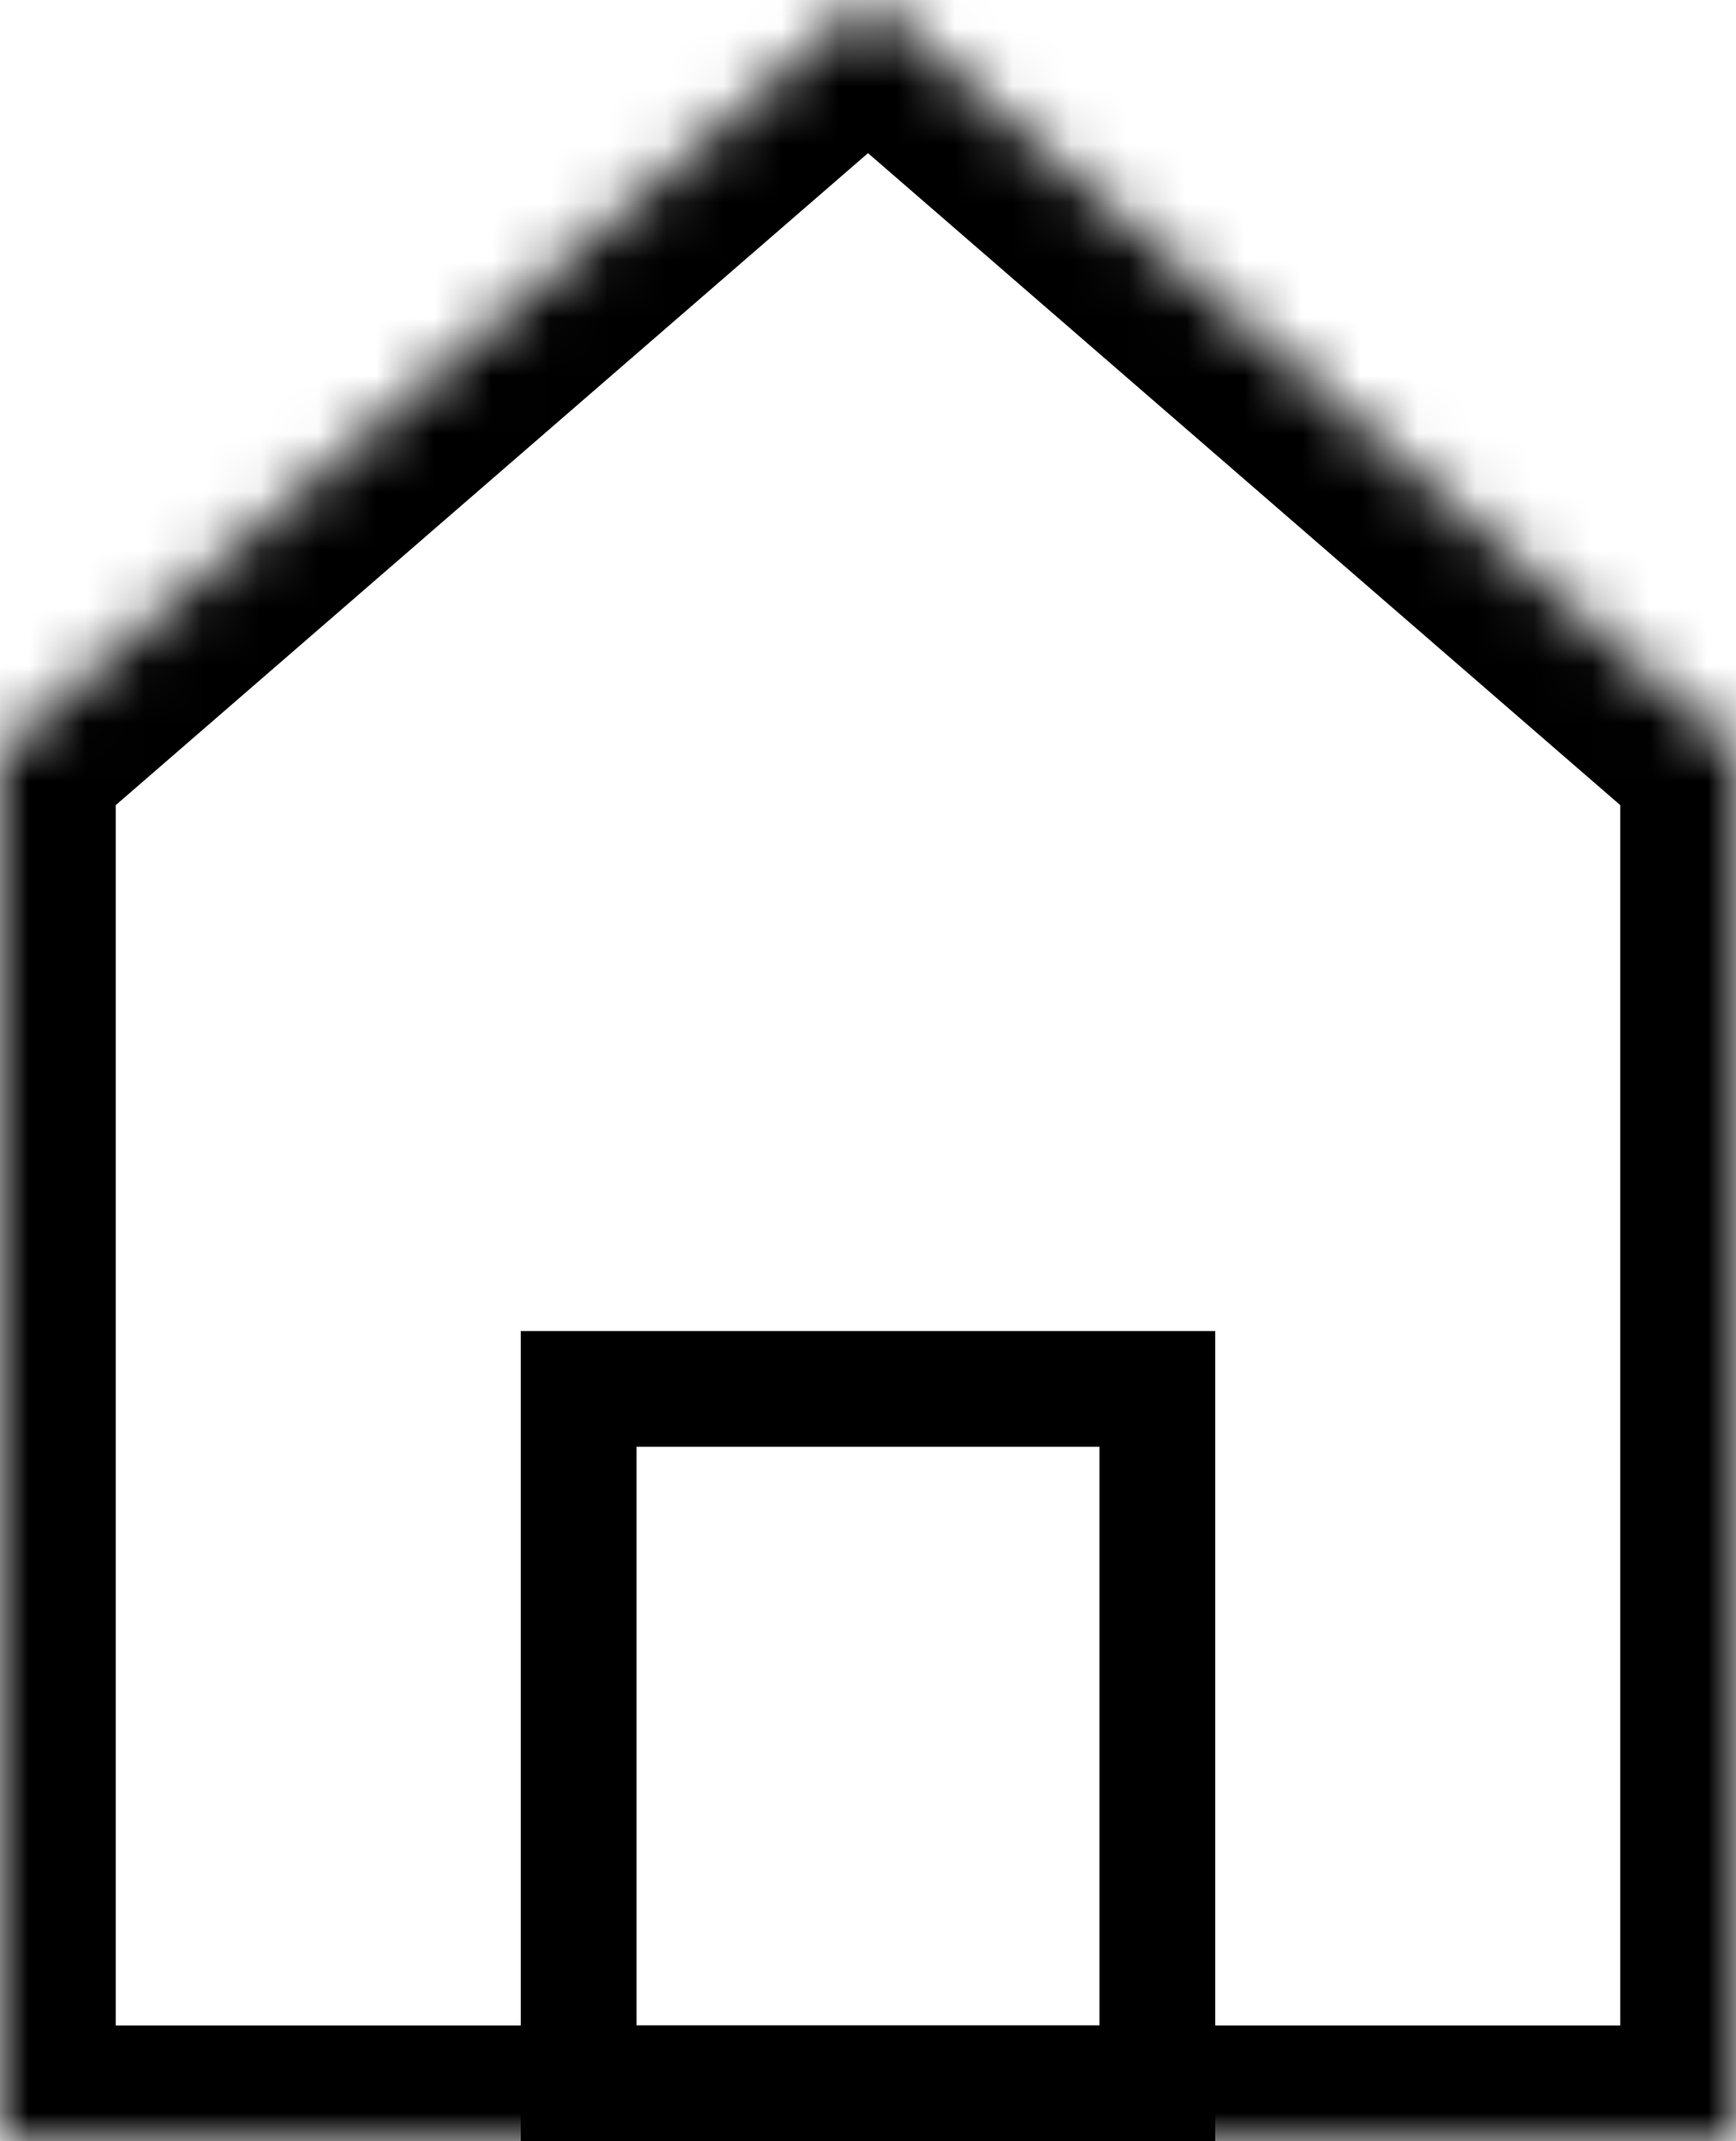
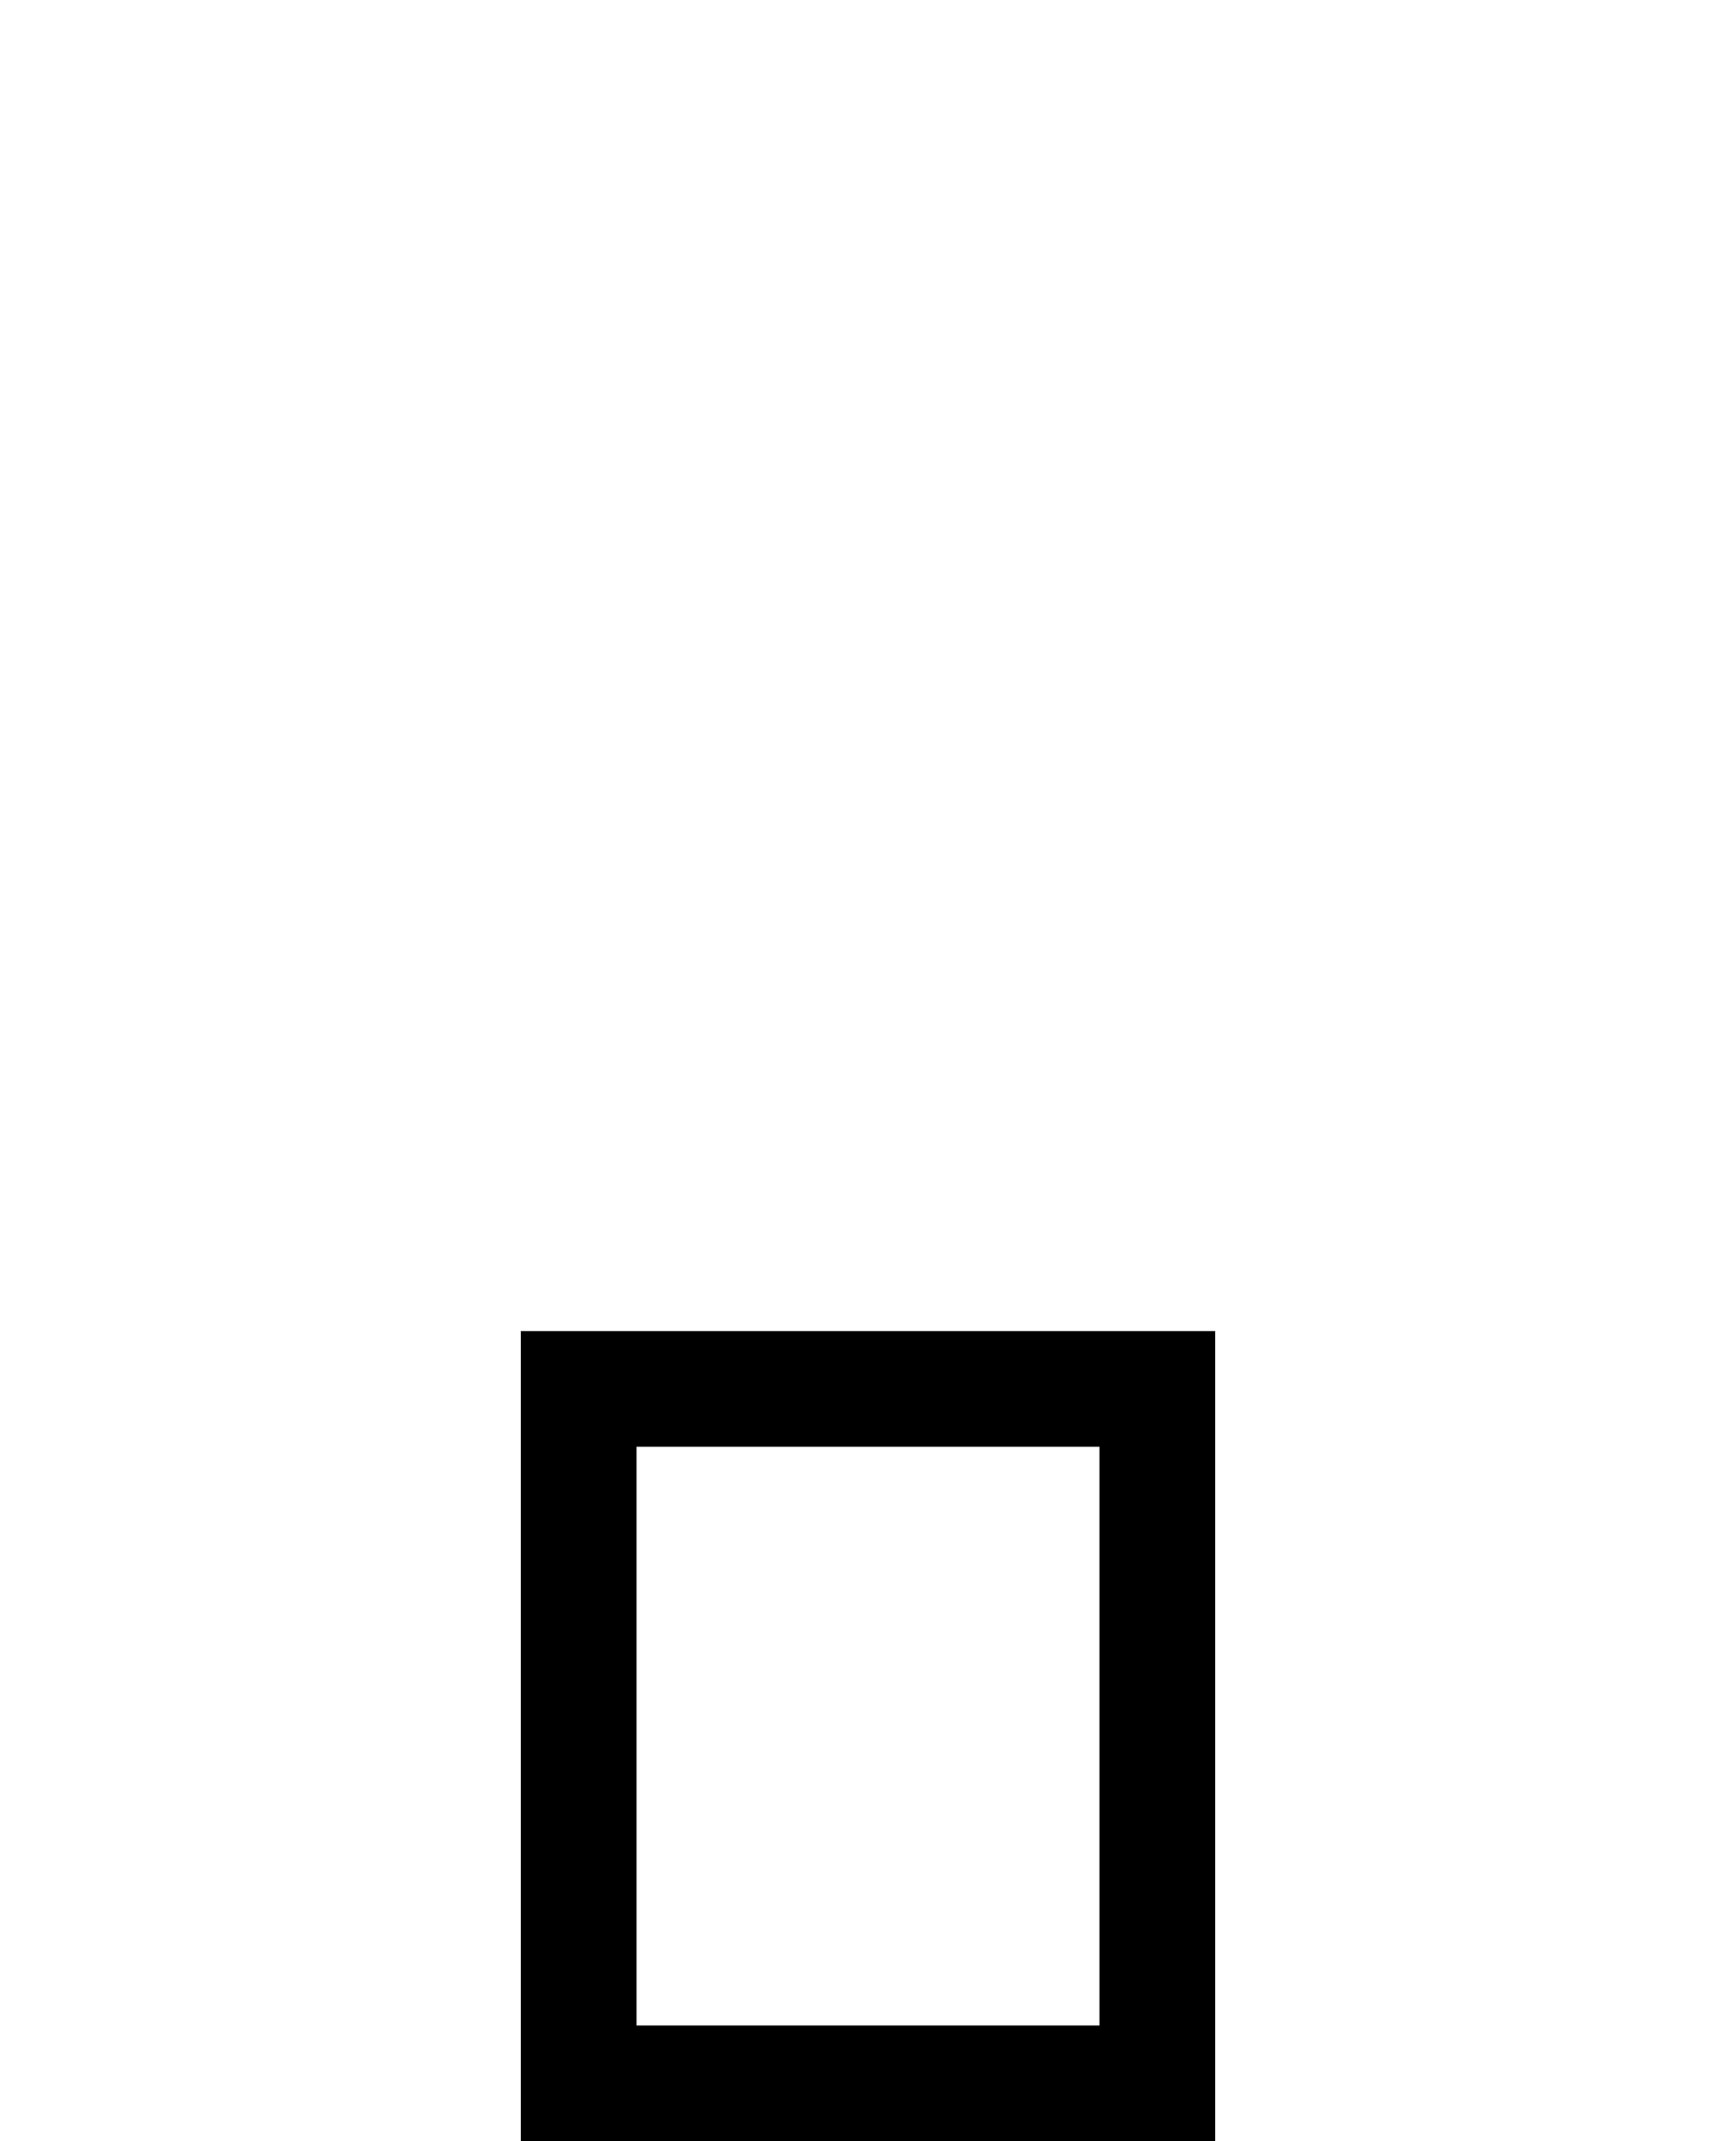
<svg xmlns="http://www.w3.org/2000/svg" width="30" height="37" viewBox="0 0 30 37" fill="none">
  <rect x="10" y="24" width="10" height="12" stroke="black" stroke-width="2" />
  <mask id="path-2-inside-1_104_4000" fill="white">
    <path fill-rule="evenodd" clip-rule="evenodd" d="M30 13L15 0L0 13V37H30V13Z" />
  </mask>
-   <path d="M15 0L16.31 -1.511L15 -2.647L13.69 -1.511L15 0ZM30 13H32V12.087L31.31 11.489L30 13ZM0 13L-1.31 11.489L-2 12.087V13H0ZM0 37H-2V39H0V37ZM30 37V39H32V37H30ZM13.69 1.511L28.69 14.511L31.31 11.489L16.31 -1.511L13.69 1.511ZM1.31 14.511L16.31 1.511L13.69 -1.511L-1.31 11.489L1.31 14.511ZM2 37V13H-2V37H2ZM30 35H0V39H30V35ZM28 13V37H32V13H28Z" fill="black" mask="url(#path-2-inside-1_104_4000)" />
</svg>